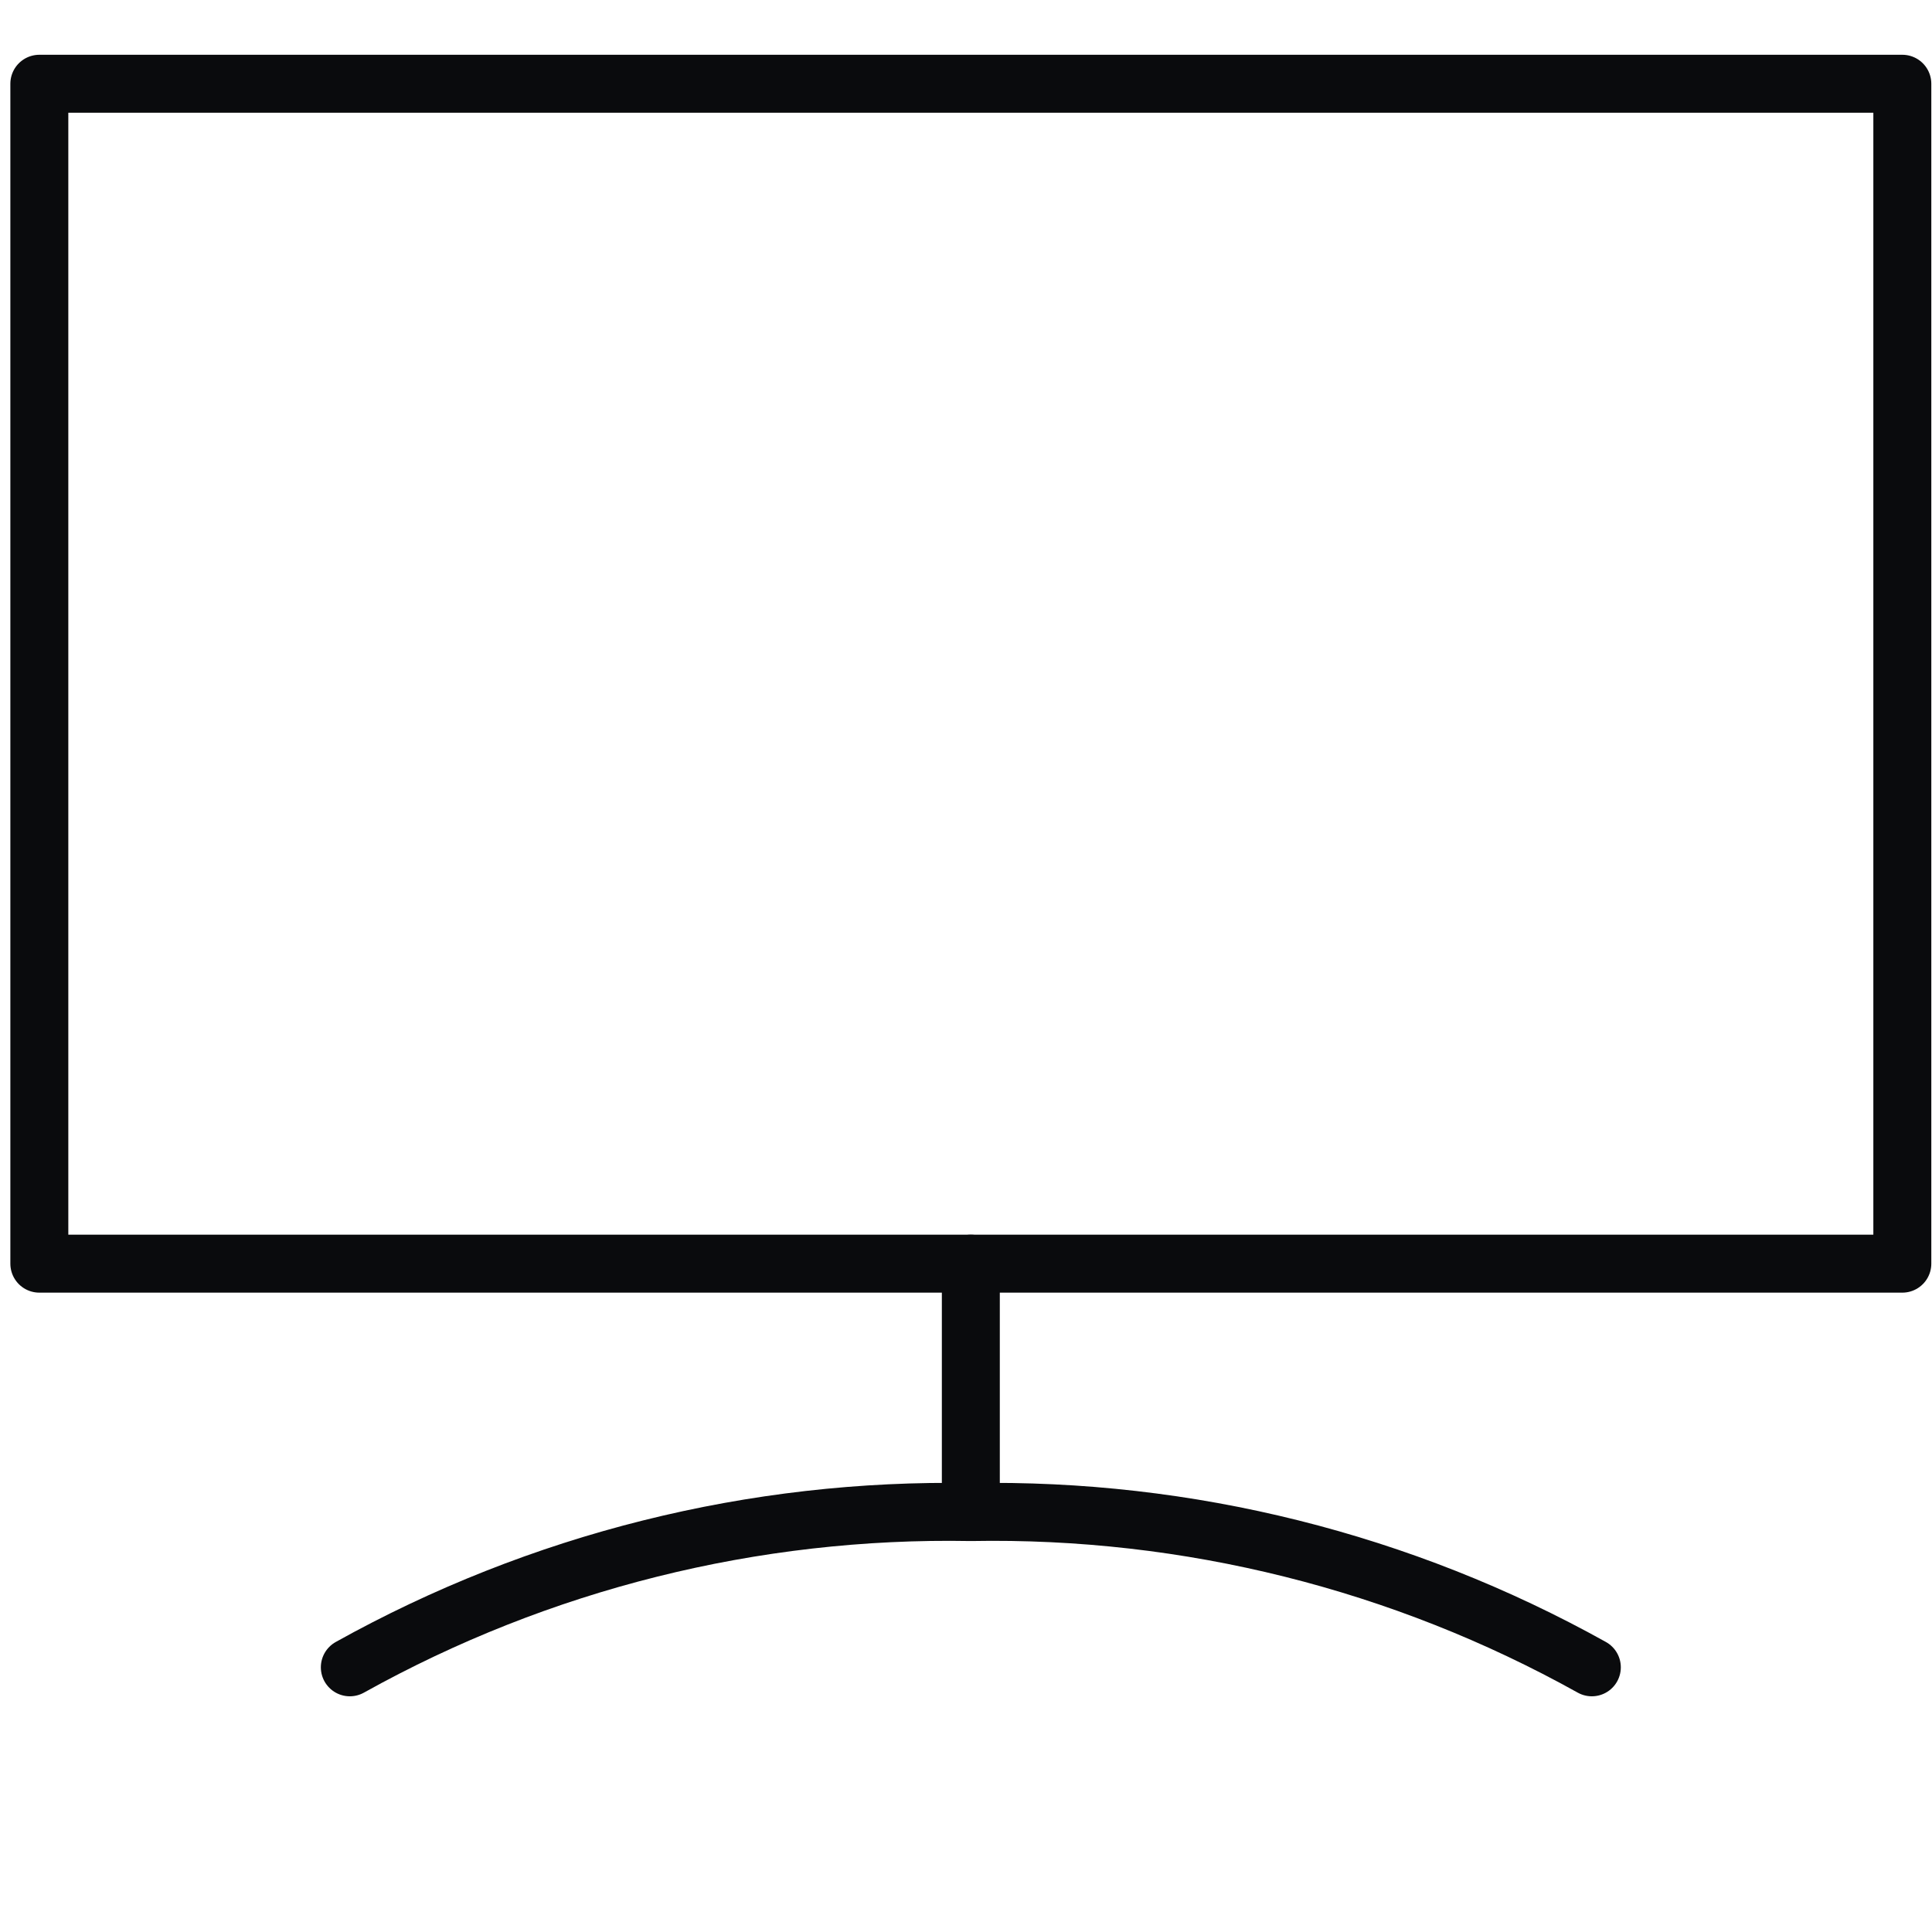
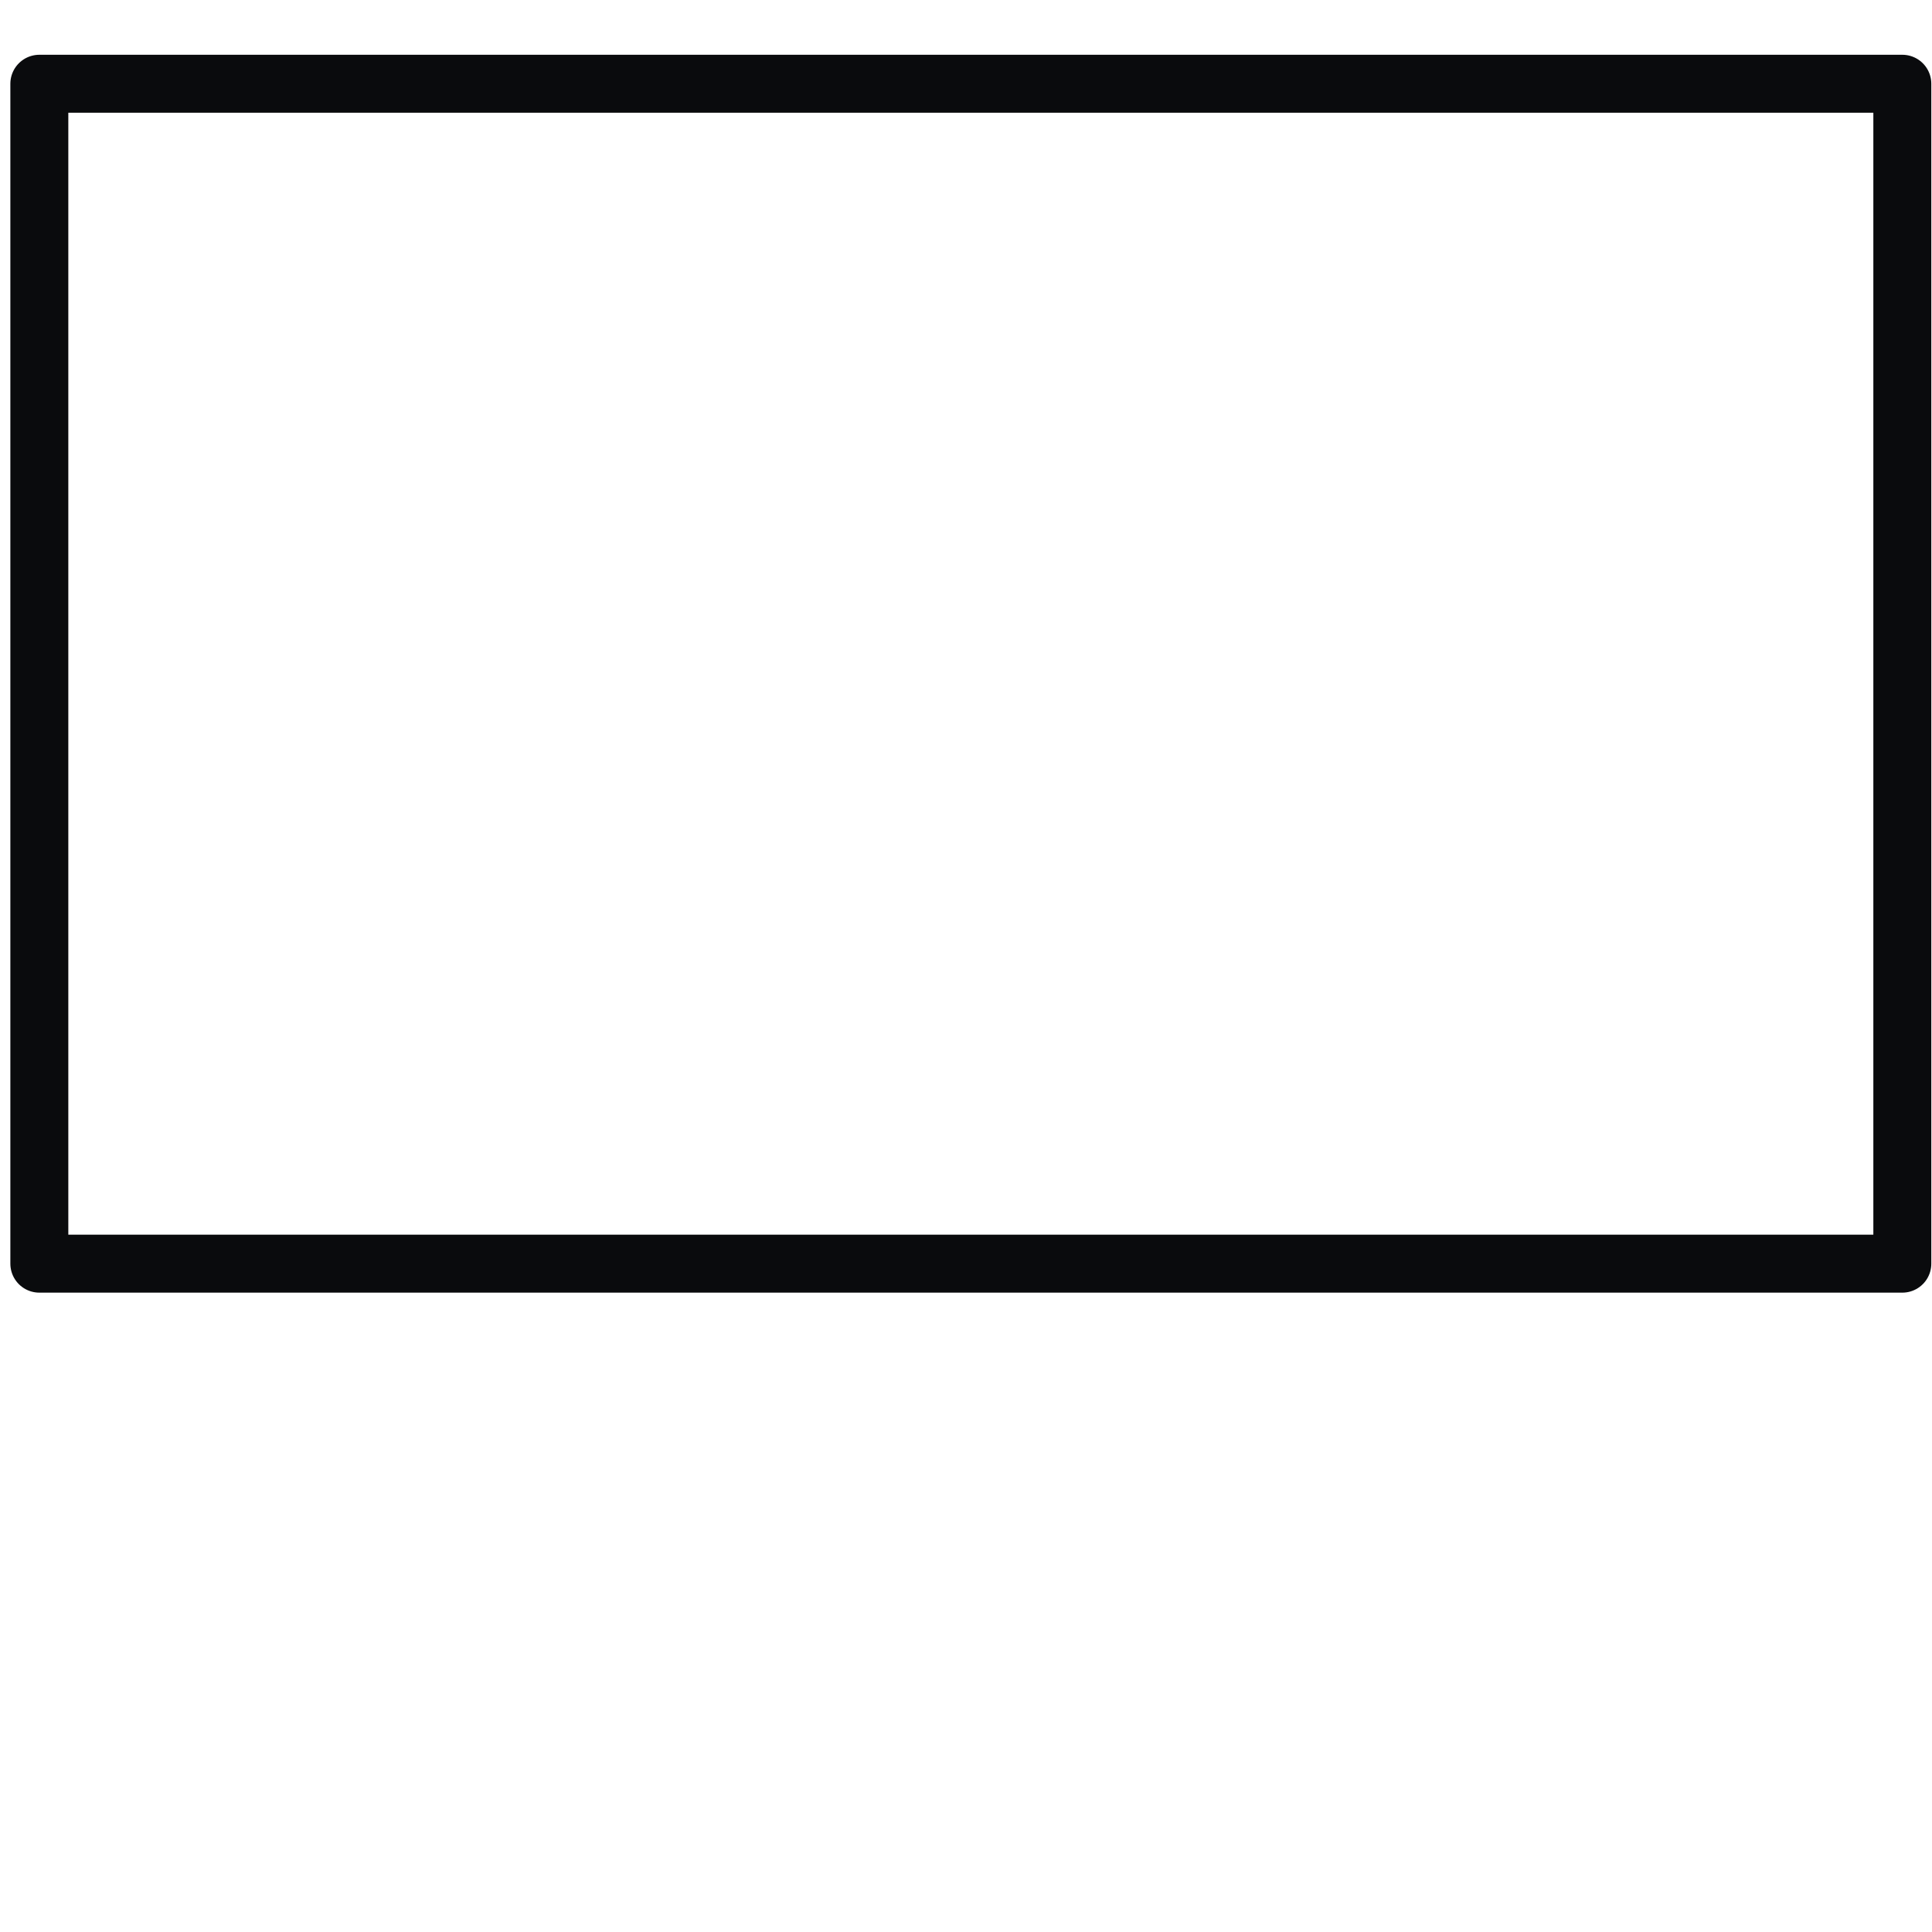
<svg xmlns="http://www.w3.org/2000/svg" width="100" height="100" viewBox="0 0 100 100" fill="none">
  <path d="M2.036 4.335H98.464V65.407H2.036V4.335Z" stroke="#0A0B0D" stroke-width="3" stroke-linecap="round" stroke-linejoin="round" />
-   <path d="M50.25 78.264V65.407M18.107 86.3C27.924 80.83 39.014 78.058 50.25 78.264C61.486 78.058 72.576 80.83 82.393 86.3" stroke="#0A0B0D" stroke-width="3" stroke-linecap="round" stroke-linejoin="round" />
</svg>